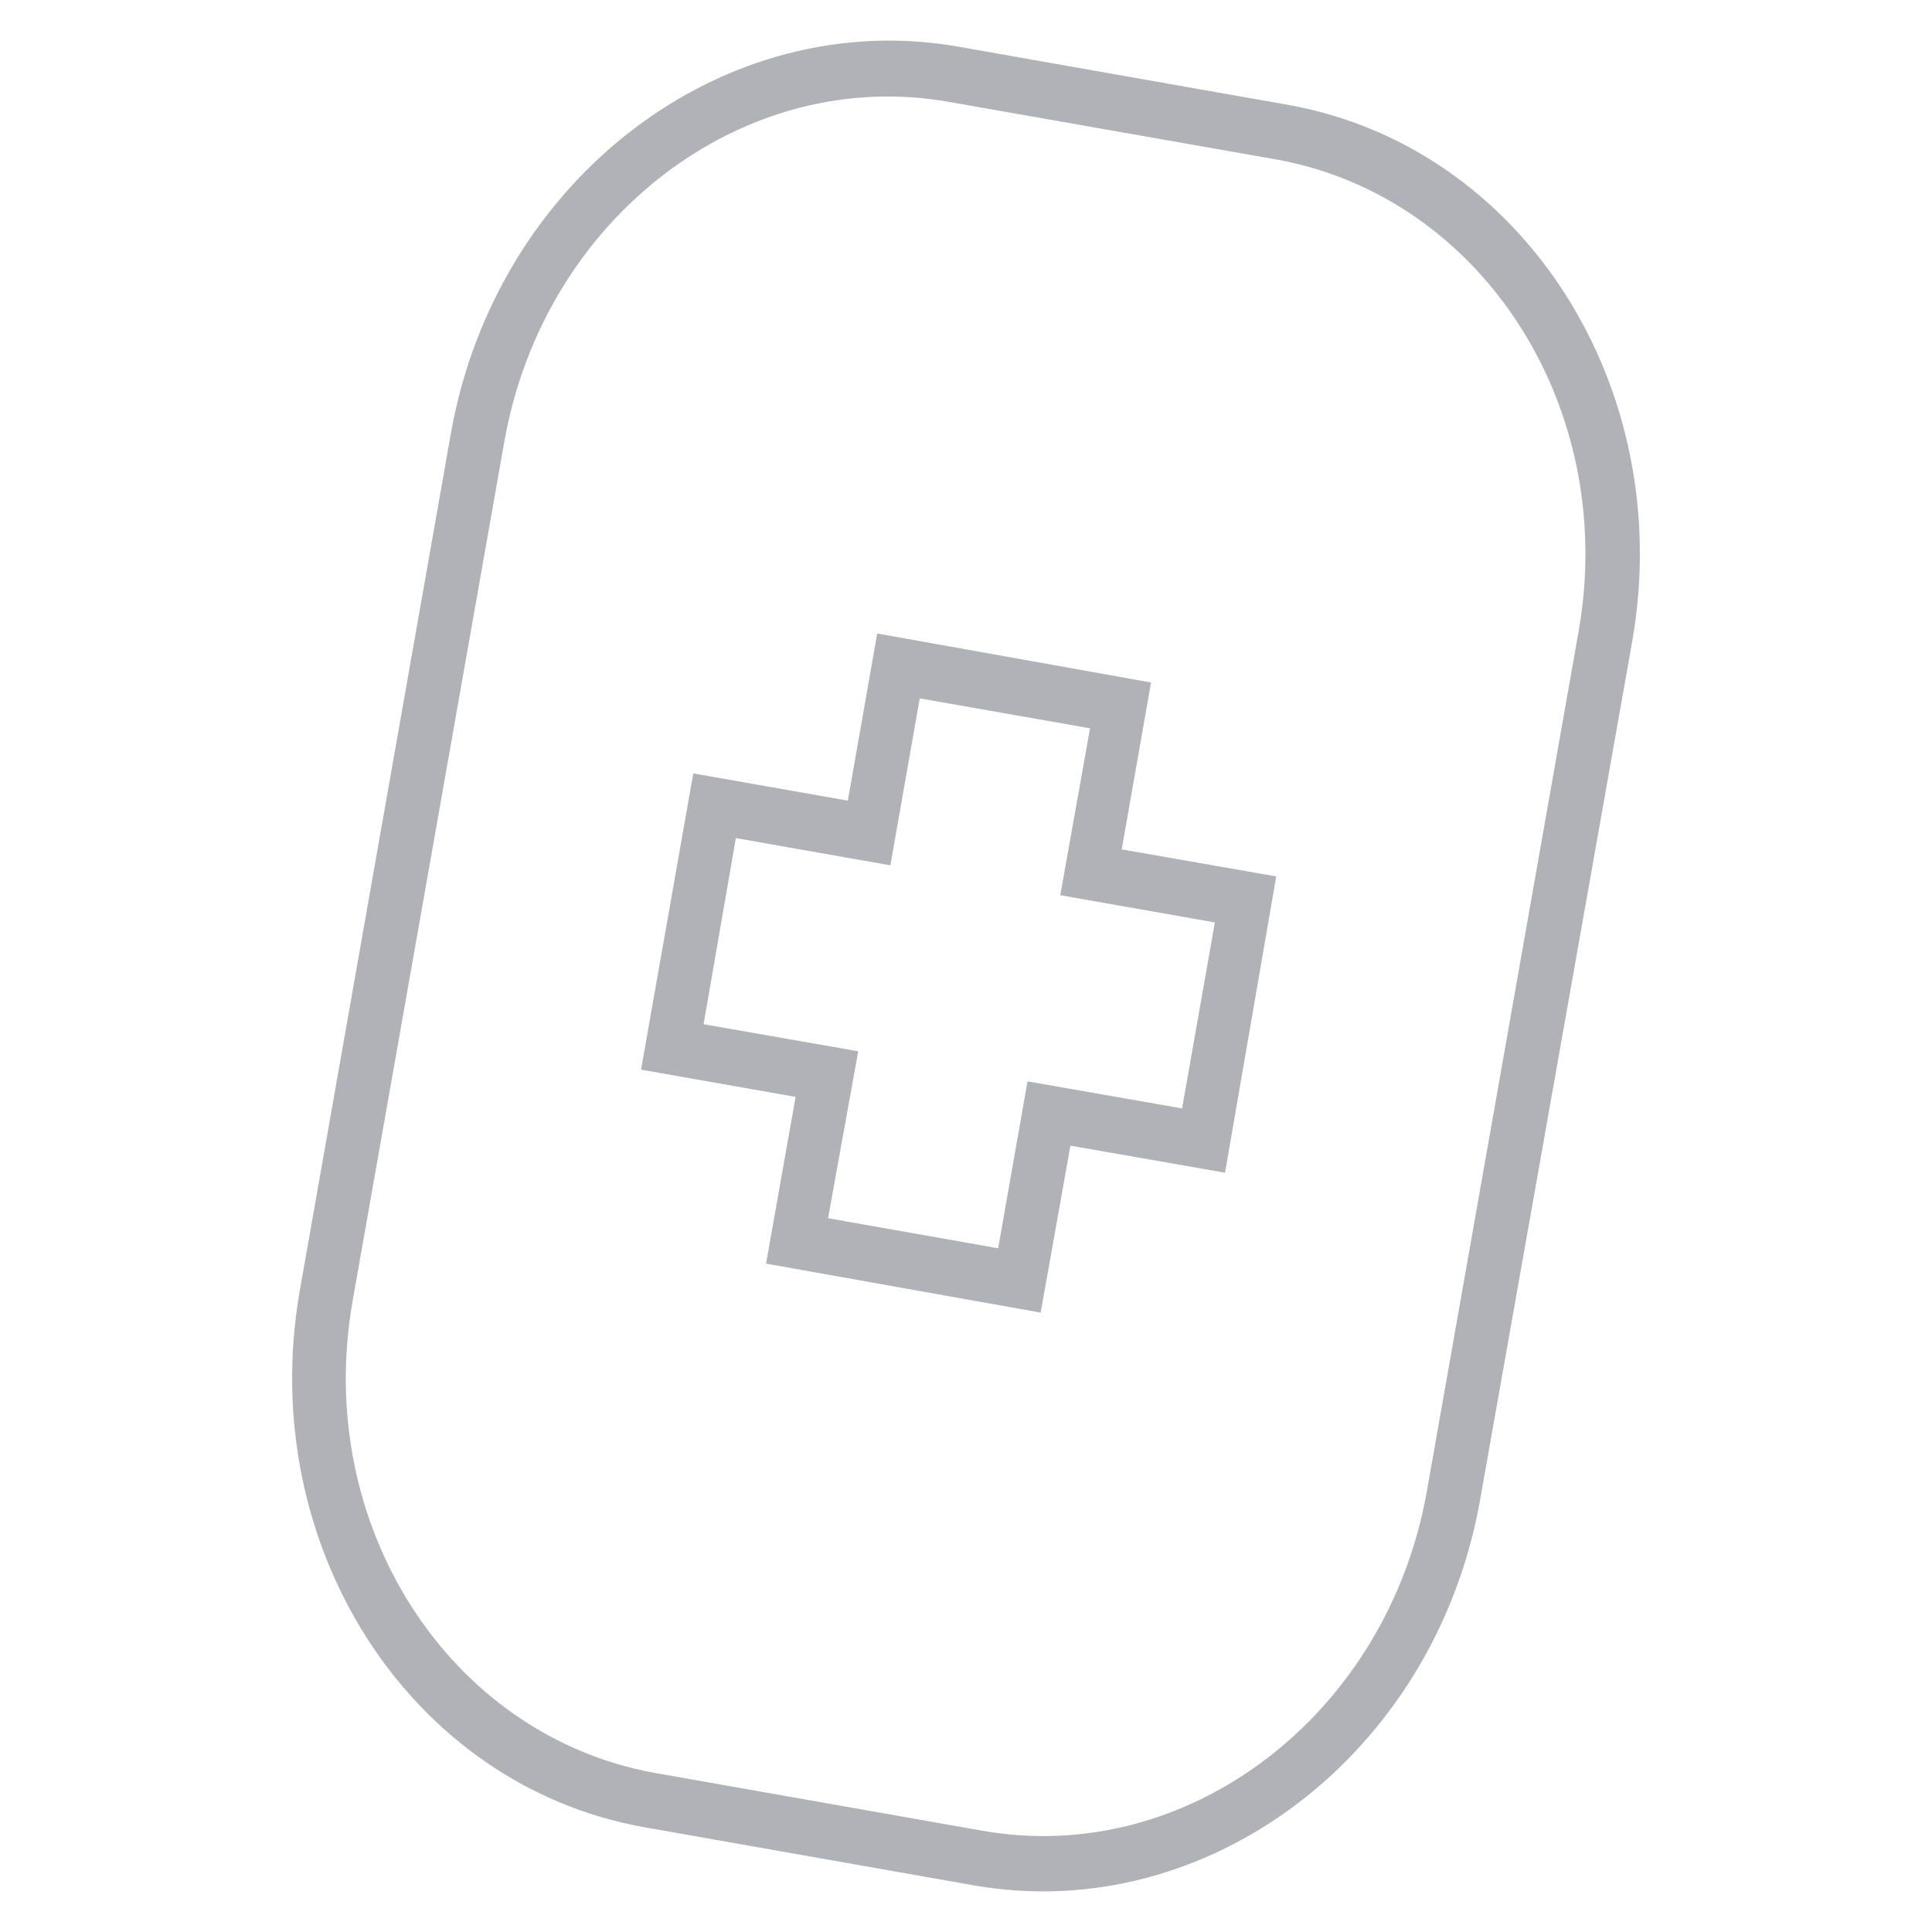
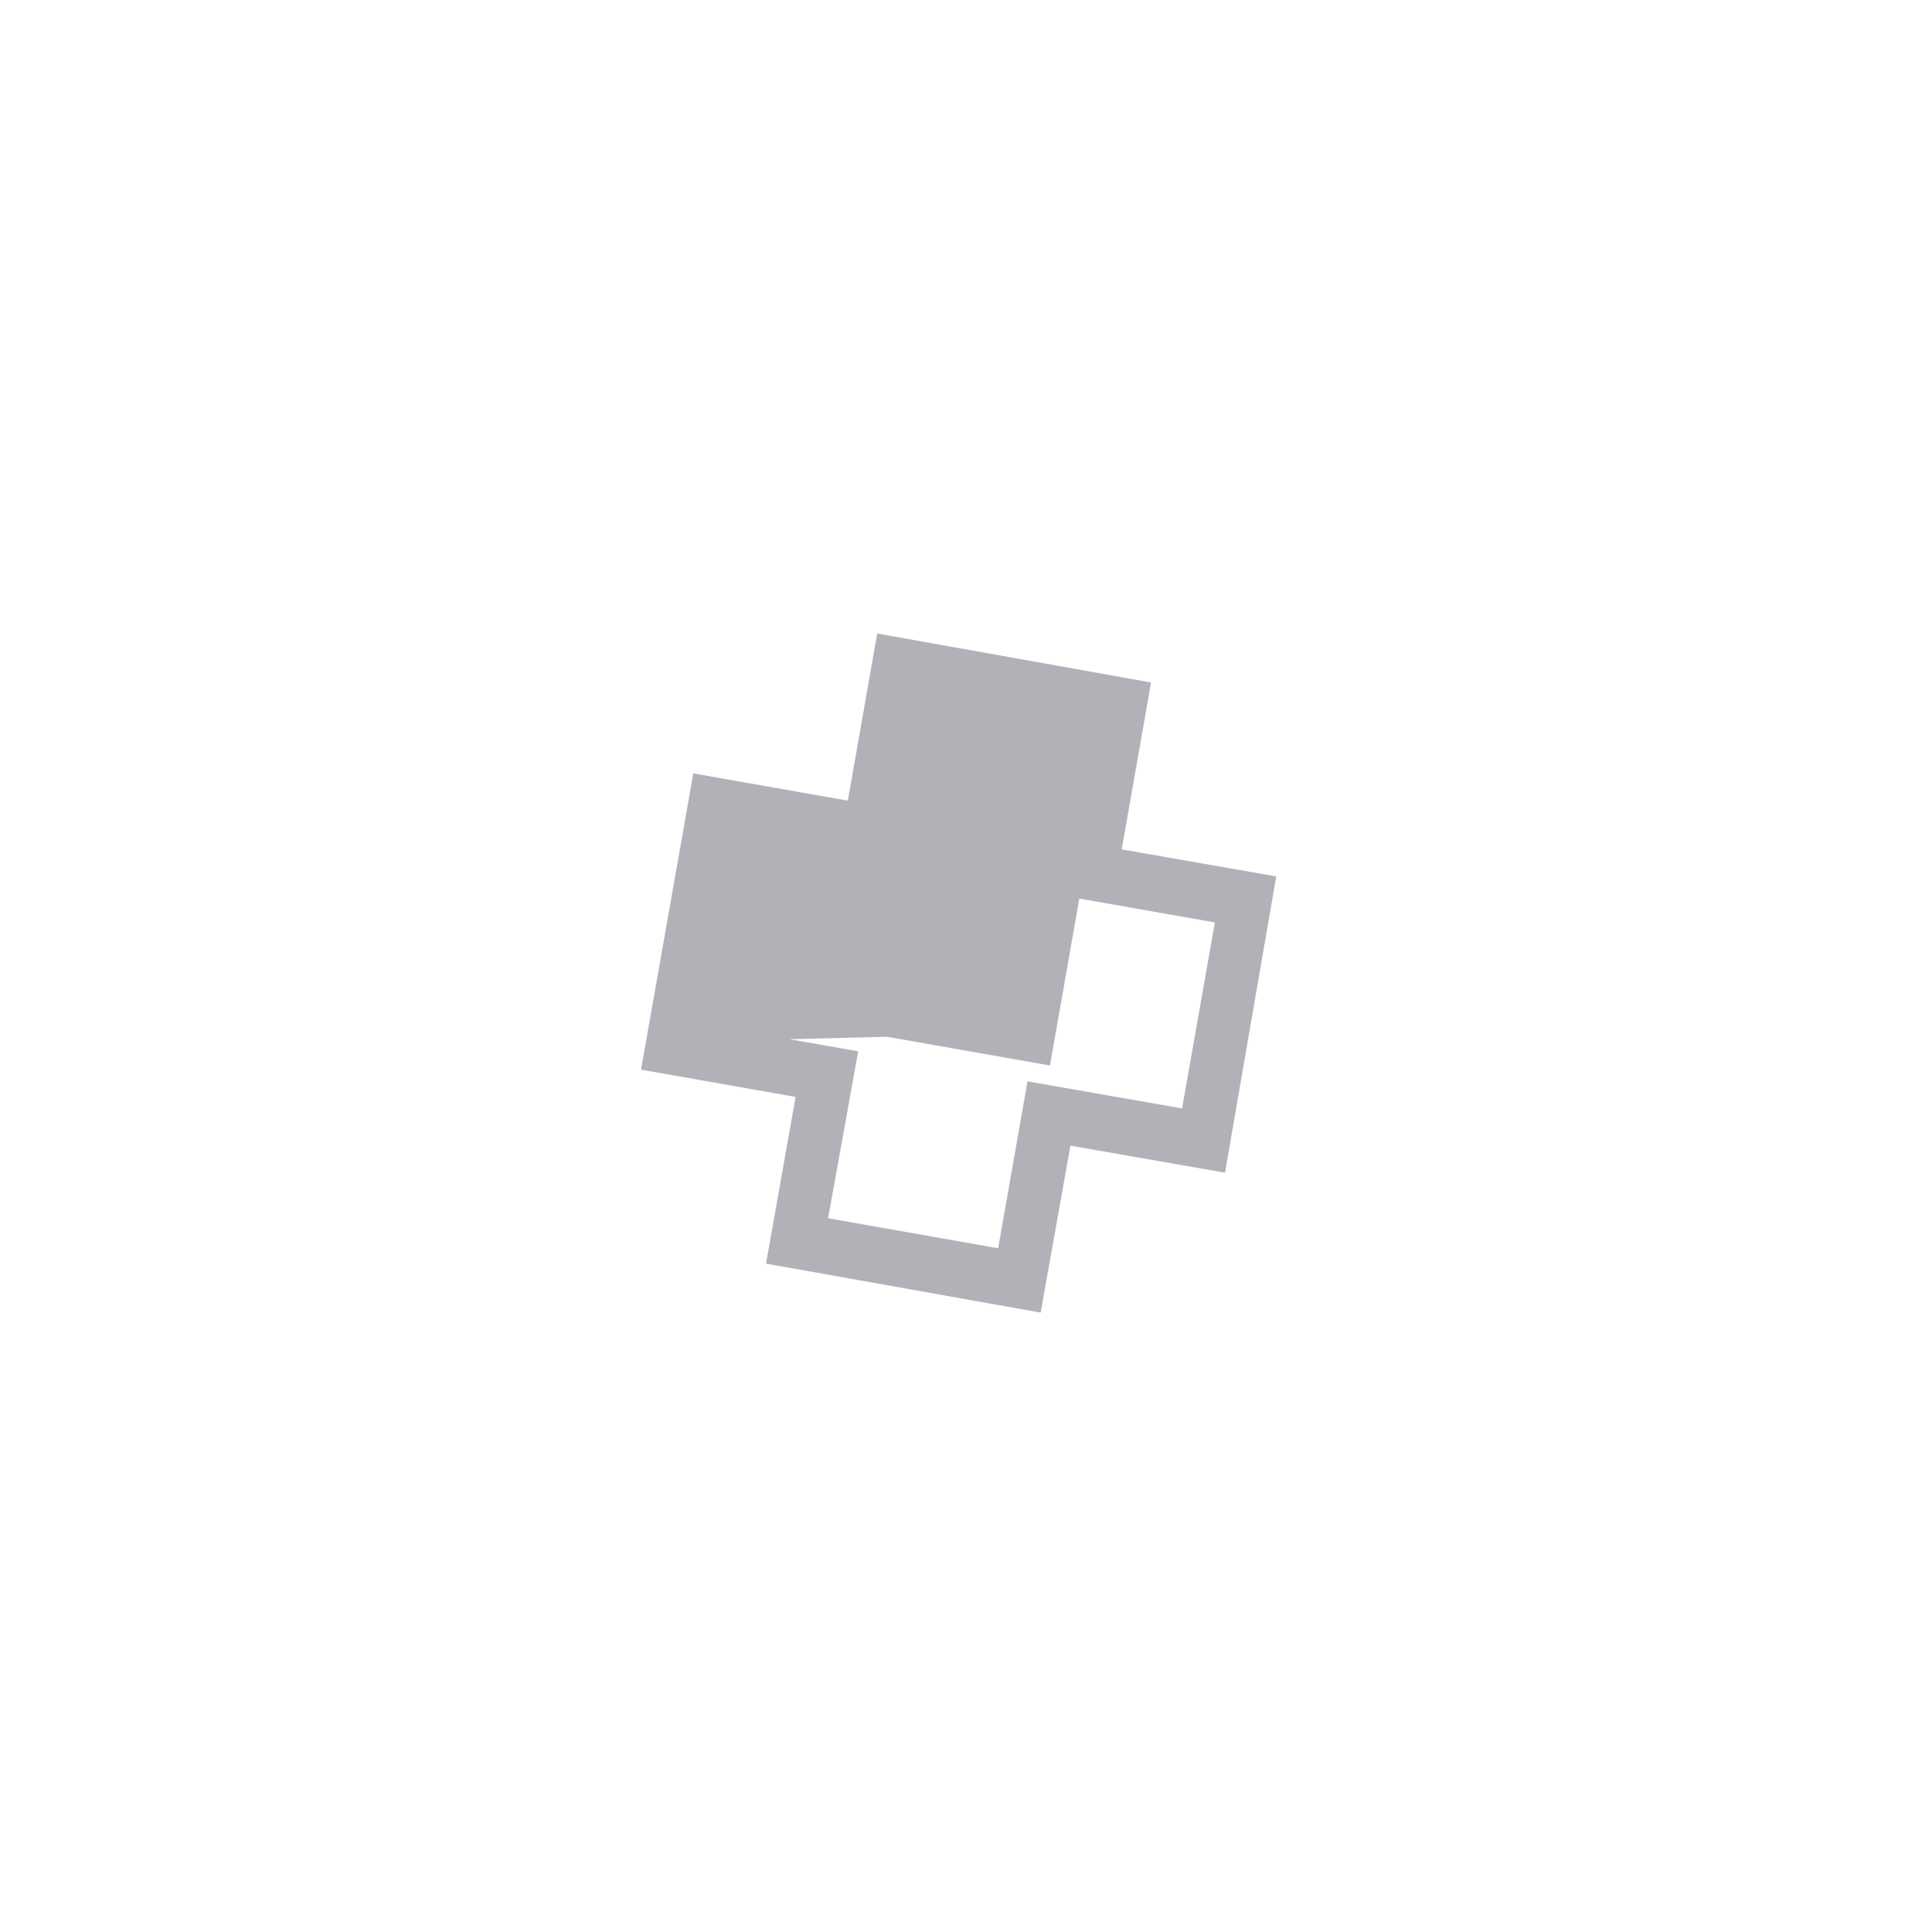
<svg xmlns="http://www.w3.org/2000/svg" id="Livello_1" data-name="Livello 1" viewBox="0 0 100 100">
  <defs>
    <style>.cls-1{fill:#b0b2b8;stroke:#b0b2b8;stroke-miterlimit:10;}</style>
  </defs>
-   <path class="cls-1" d="M49.2,4.78c-10.92-1.93-21.5,6.14-23.59,18L17.76,67.25c-2.09,11.84,5.1,23,16,25l17,3c10.92,1.93,21.5-6.14,23.59-18l7.85-44.48c2.09-11.84-5.1-23-16-25Zm1.27,92.31-17-3C21.58,92,13.77,79.82,16,66.94l7.84-44.48C26.15,9.59,37.66.82,49.53,2.91l17,3C78.42,8,86.23,20.18,84,33.06L76.12,77.53C73.85,90.41,62.34,99.18,50.47,97.09" />
-   <path class="cls-1" d="M42.28,63.46l9.79,1.73,1.52-8.64,8,1.4,1.87-10.61-8-1.41L57,37.29,47.2,35.57l-1.52,8.64-8-1.41L35.84,53.42l8,1.4Zm11.18,3.9L40.23,65l1.53-8.63-8-1.41,2.53-14.35,8,1.41,1.52-8.65L59,35.73l-1.52,8.64,8,1.4L63,60.12l-8-1.4Z" />
+   <path class="cls-1" d="M42.28,63.46l9.79,1.73,1.52-8.64,8,1.4,1.87-10.61-8-1.41l-1.52,8.64-8-1.41L35.84,53.42l8,1.4Zm11.18,3.9L40.23,65l1.53-8.63-8-1.41,2.53-14.35,8,1.41,1.52-8.65L59,35.73l-1.52,8.64,8,1.4L63,60.12l-8-1.4Z" />
</svg>